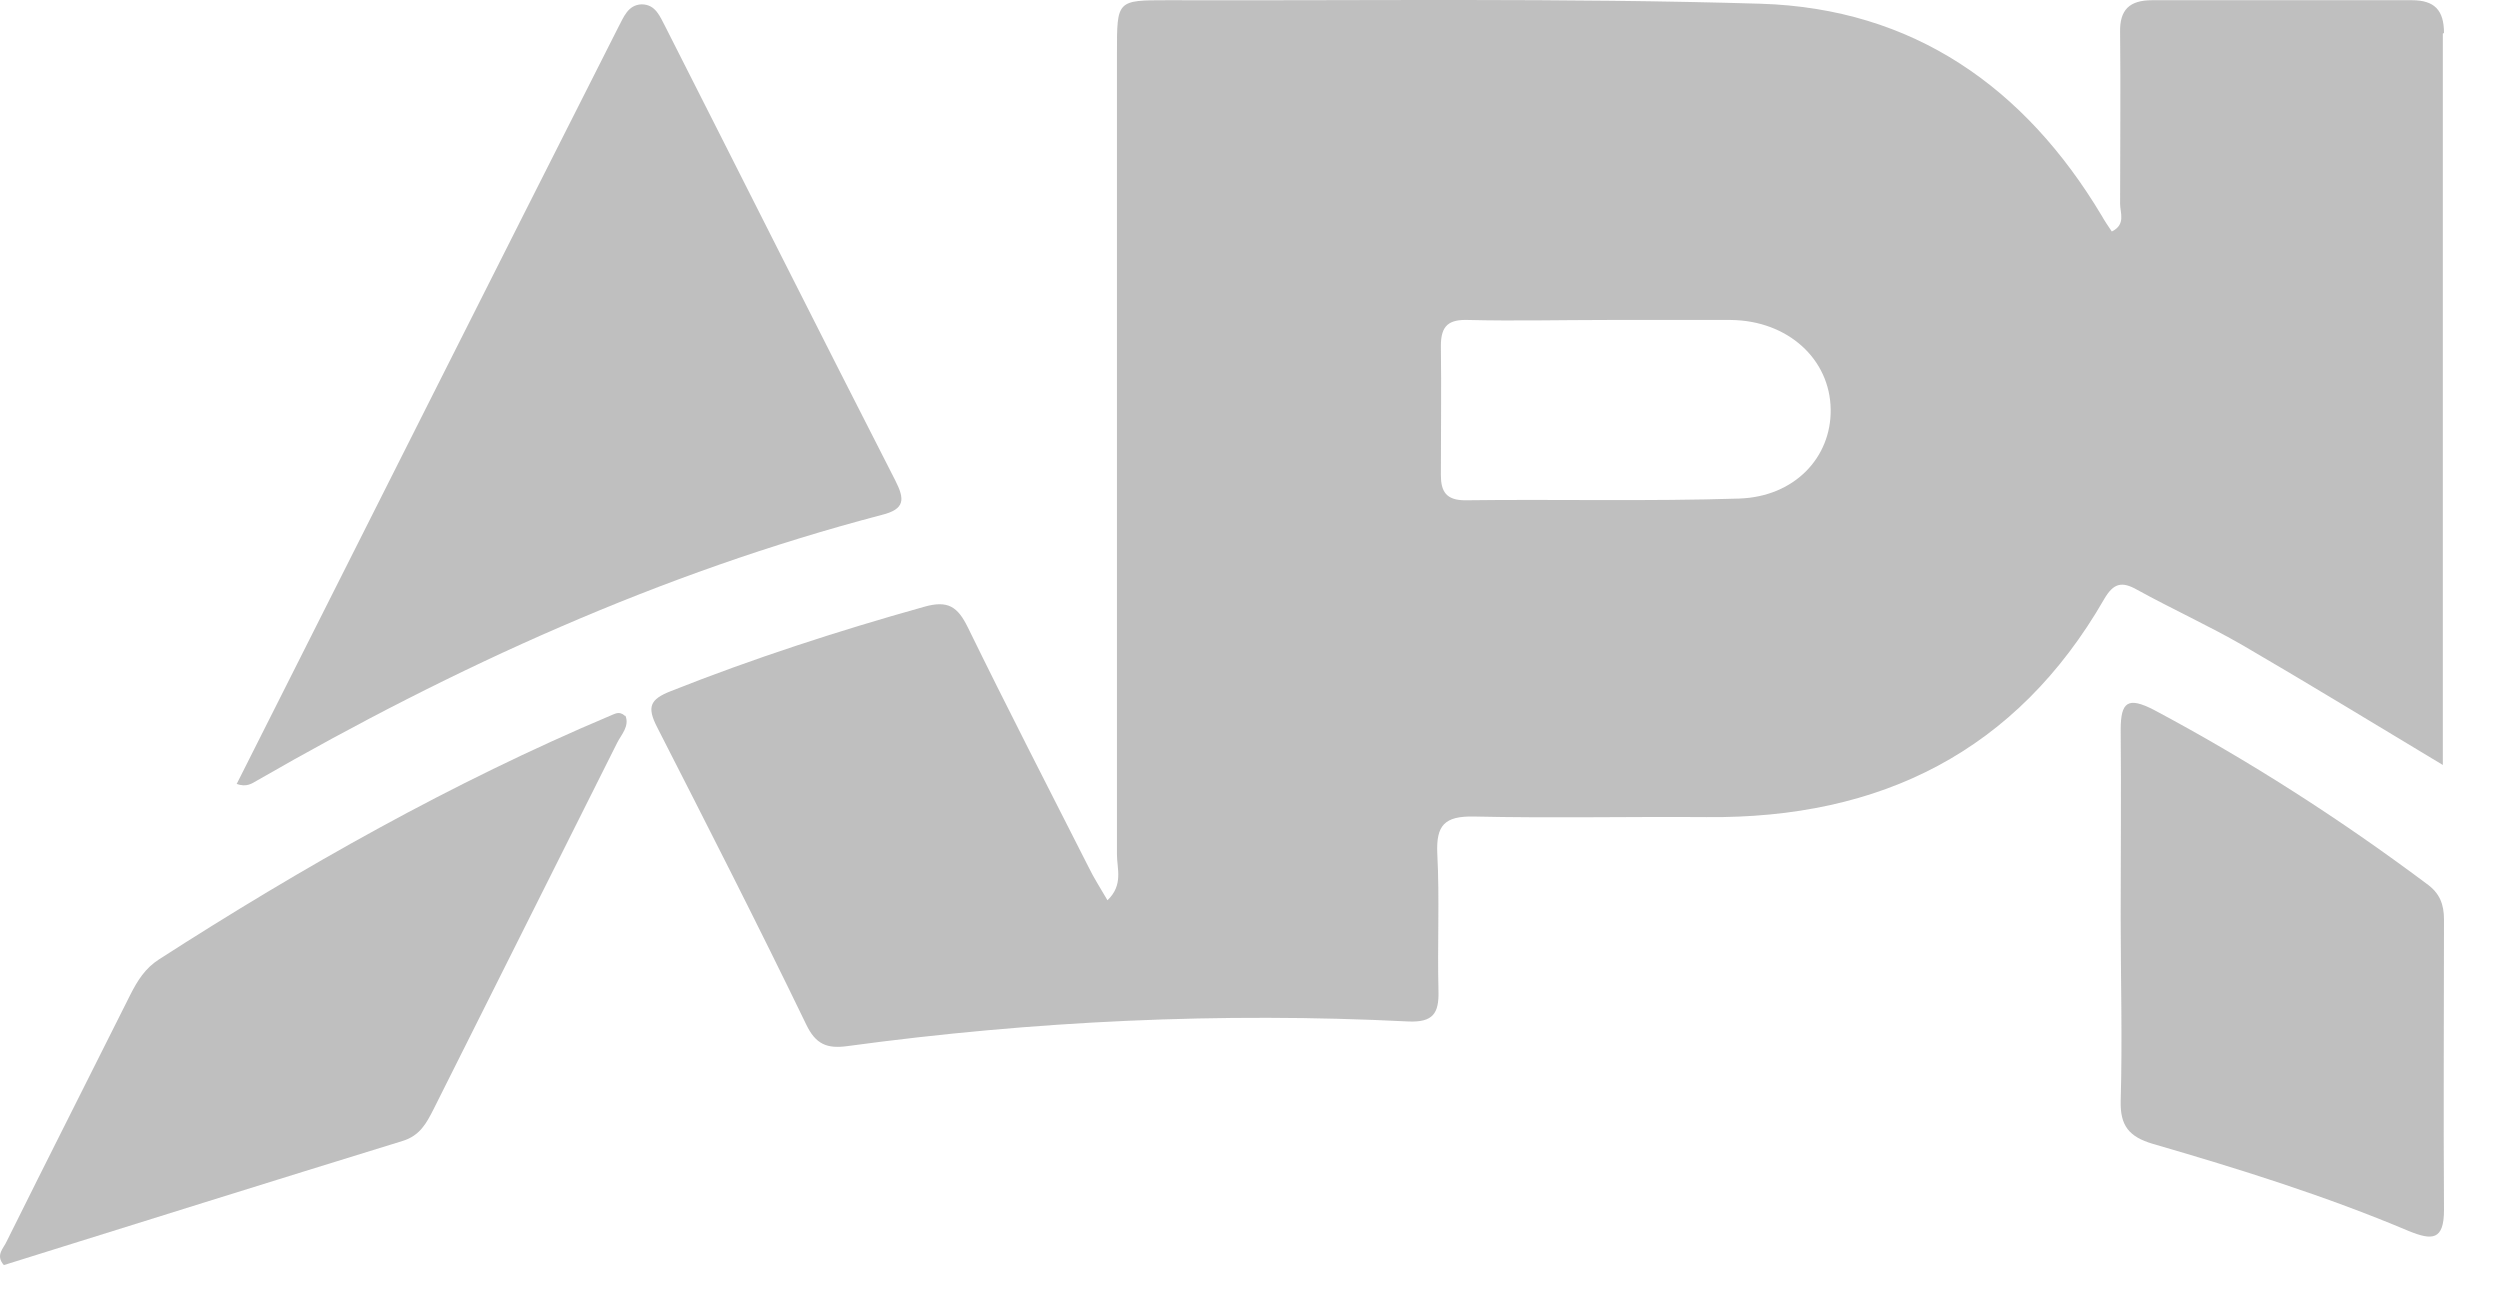
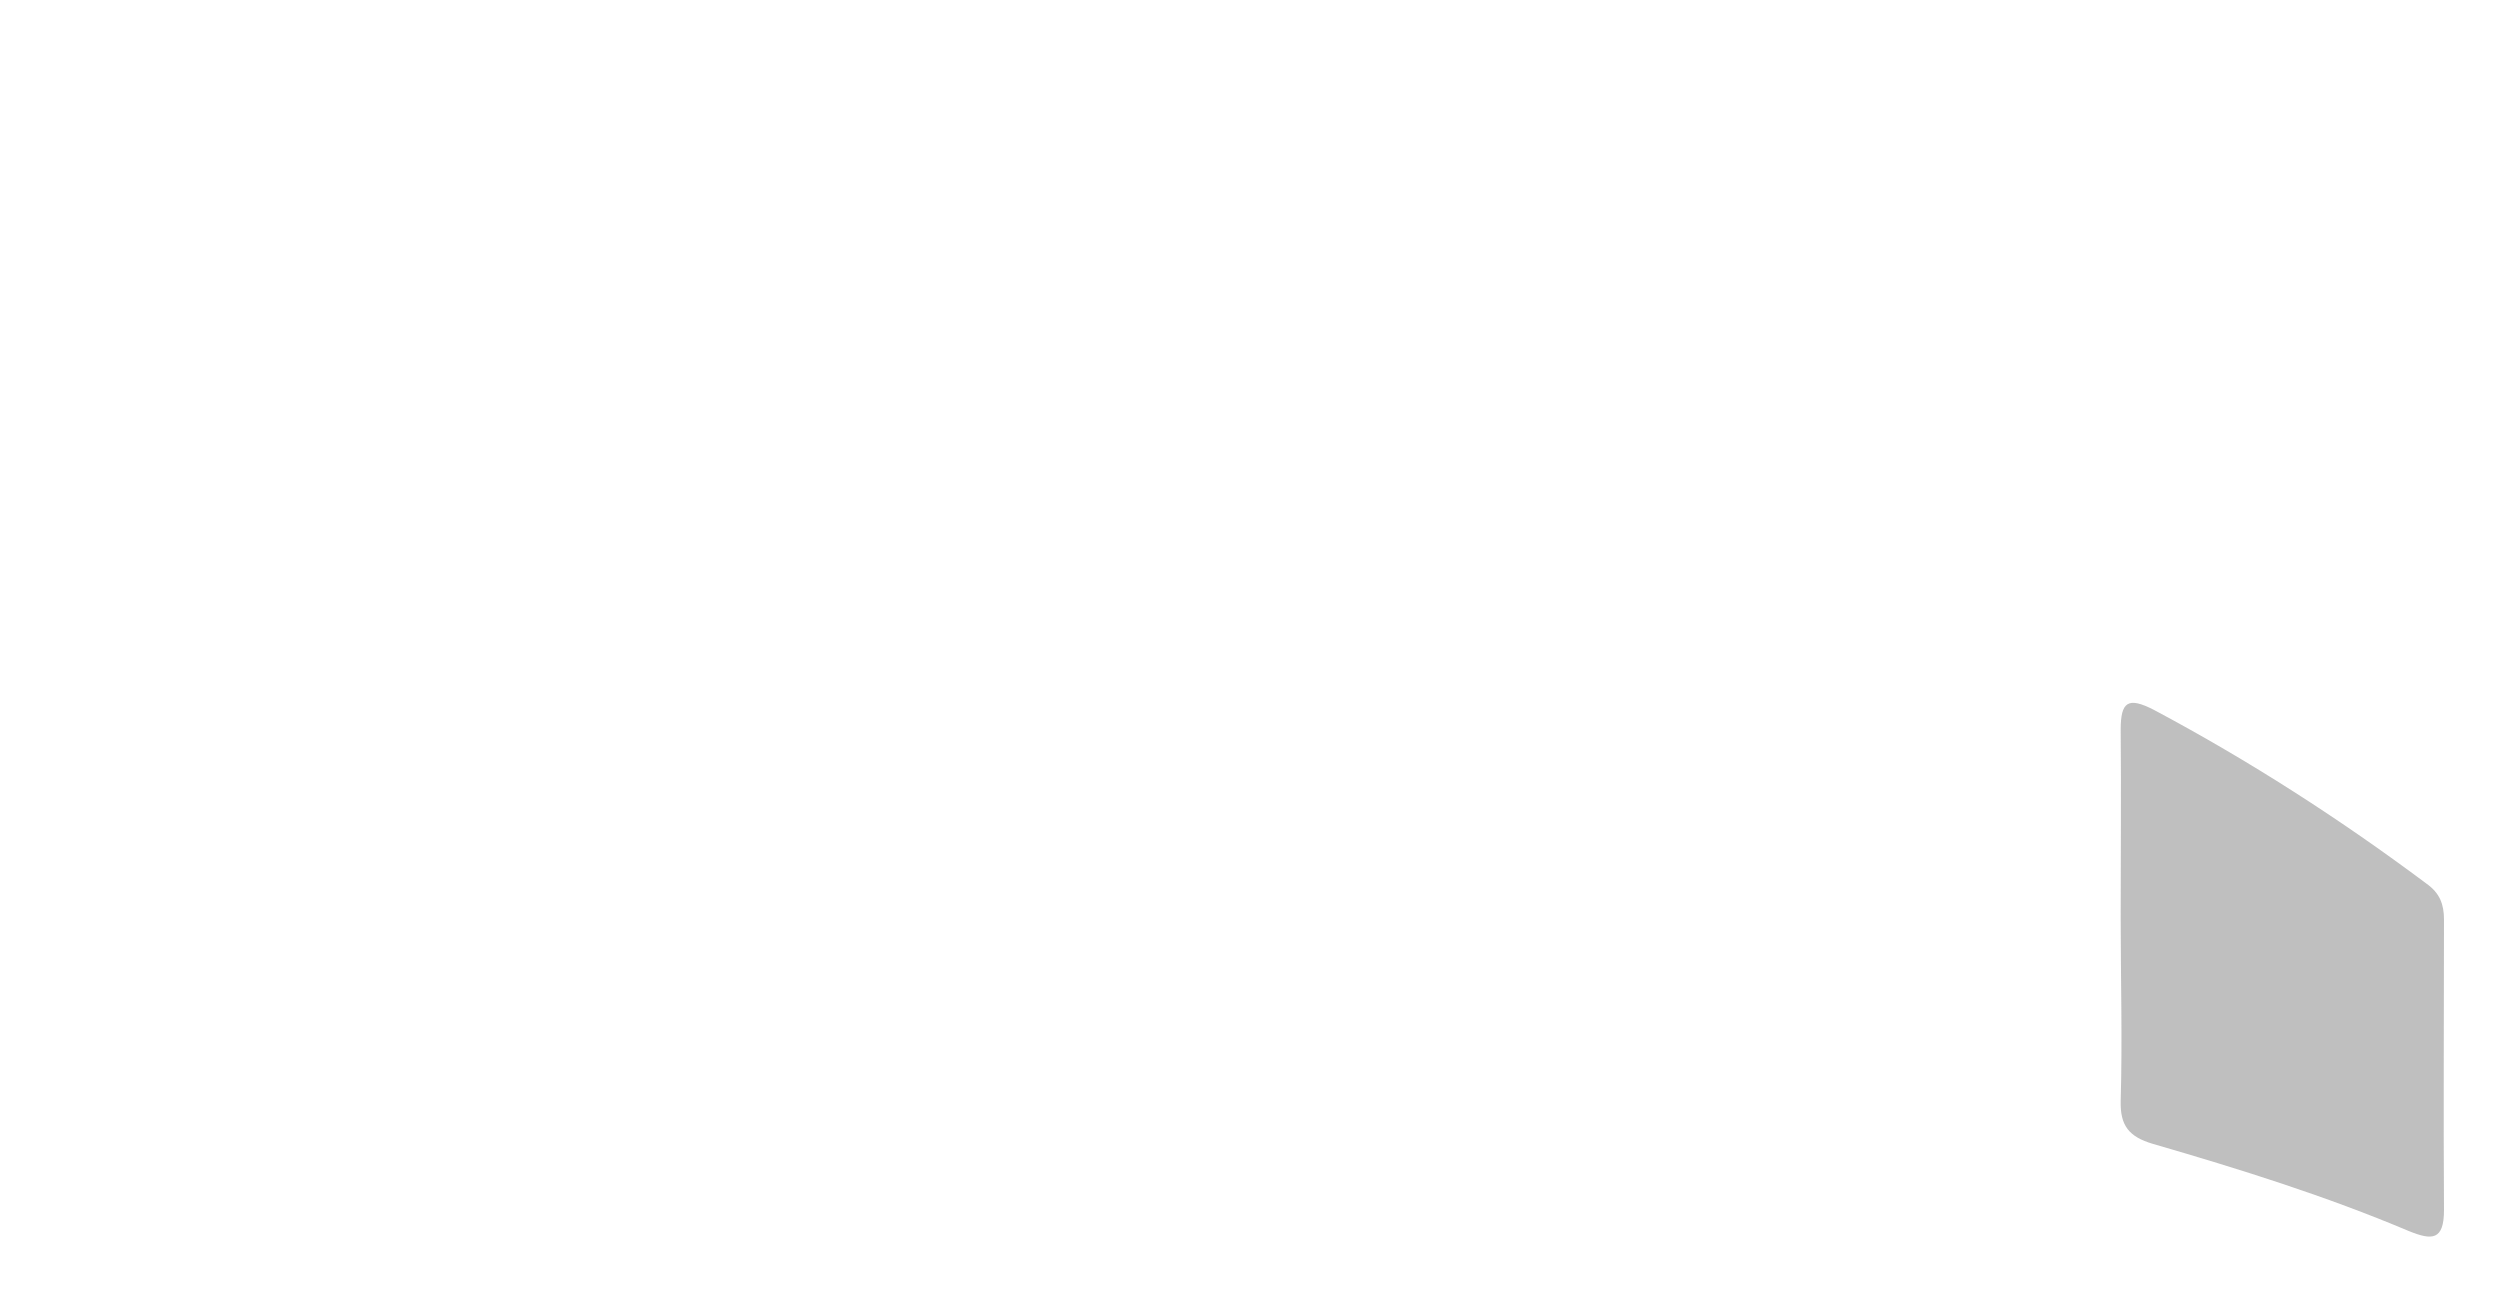
<svg xmlns="http://www.w3.org/2000/svg" width="69" height="36" viewBox="0 0 69 36" fill="none">
  <g opacity="0.75">
-     <path d="M6.536 21.631C10.062 14.633 13.556 7.684 17.066 0.75C17.214 0.476 17.328 0.136 17.706 0.12C18.099 0.12 18.214 0.459 18.362 0.734C20.478 4.904 22.577 9.09 24.709 13.259C24.972 13.777 24.988 14.051 24.332 14.213C18.231 15.813 12.556 18.399 7.11 21.534C6.962 21.615 6.815 21.744 6.52 21.631H6.536Z" fill="#A9A9A9" />
-     <path d="M17.263 19.756C17.378 20.047 17.148 20.274 17.034 20.5C15.344 23.878 13.655 27.239 11.965 30.617C11.768 31.005 11.588 31.344 11.112 31.49C7.438 32.621 3.781 33.769 0.107 34.916C-0.139 34.641 0.107 34.447 0.189 34.253C1.32 31.975 2.468 29.712 3.6 27.449C3.797 27.061 4.01 26.722 4.387 26.48C8.357 23.926 12.474 21.599 16.837 19.756C16.968 19.708 17.083 19.611 17.247 19.756H17.263Z" fill="#A9A9A9" />
    <path d="M58.531 25.315C58.531 23.586 58.547 21.873 58.531 20.144C58.531 19.368 58.728 19.222 59.45 19.594C62.09 21 64.6 22.616 66.978 24.394C67.339 24.653 67.454 24.96 67.454 25.38C67.454 28.047 67.437 30.713 67.454 33.396C67.454 34.237 67.126 34.237 66.486 33.978C64.19 33.008 61.812 32.265 59.417 31.57C58.761 31.376 58.515 31.069 58.531 30.39C58.58 28.709 58.531 27.012 58.531 25.331V25.315Z" fill="#A9A9A9" />
-     <path d="M67.454 0.911C67.454 0.281 67.192 0.006 66.569 0.006C64.174 0.006 61.796 0.006 59.401 0.006C58.778 0.006 58.499 0.265 58.515 0.895C58.532 2.479 58.515 4.063 58.515 5.631C58.515 5.873 58.679 6.196 58.286 6.39C58.187 6.245 58.089 6.099 58.007 5.954C55.891 2.414 52.807 0.232 48.592 0.103C43.147 -0.058 37.685 0.022 32.223 0.006C30.828 0.006 30.828 0.006 30.828 1.445C30.828 8.831 30.828 16.2 30.828 23.586C30.828 23.974 31.009 24.427 30.566 24.847C30.369 24.507 30.189 24.232 30.041 23.925C28.926 21.727 27.794 19.529 26.712 17.315C26.433 16.75 26.17 16.556 25.498 16.75C23.136 17.412 20.79 18.172 18.511 19.077C17.936 19.303 17.854 19.513 18.133 20.063C19.527 22.794 20.922 25.526 22.25 28.273C22.513 28.823 22.824 28.952 23.398 28.871C28.532 28.176 33.682 27.934 38.865 28.192C39.554 28.224 39.718 27.966 39.702 27.352C39.669 26.091 39.735 24.814 39.669 23.554C39.636 22.778 39.866 22.519 40.686 22.536C42.818 22.584 44.967 22.536 47.099 22.552C51.922 22.6 55.661 20.726 58.072 16.54C58.335 16.087 58.565 16.039 58.991 16.281C59.959 16.814 60.959 17.267 61.91 17.816C63.715 18.867 65.486 19.95 67.422 21.113C67.422 14.261 67.422 7.602 67.422 0.927L67.454 0.911ZM48.018 13.76C45.492 13.841 42.966 13.776 40.44 13.808C39.915 13.808 39.768 13.566 39.768 13.113C39.768 11.917 39.784 10.738 39.768 9.542C39.768 8.976 39.997 8.814 40.522 8.831C41.801 8.863 43.081 8.831 44.36 8.831C45.492 8.831 46.64 8.831 47.772 8.831C49.346 8.847 50.511 9.913 50.527 11.303C50.544 12.628 49.527 13.711 48.002 13.76H48.018Z" fill="#A9A9A9" />
  </g>
</svg>